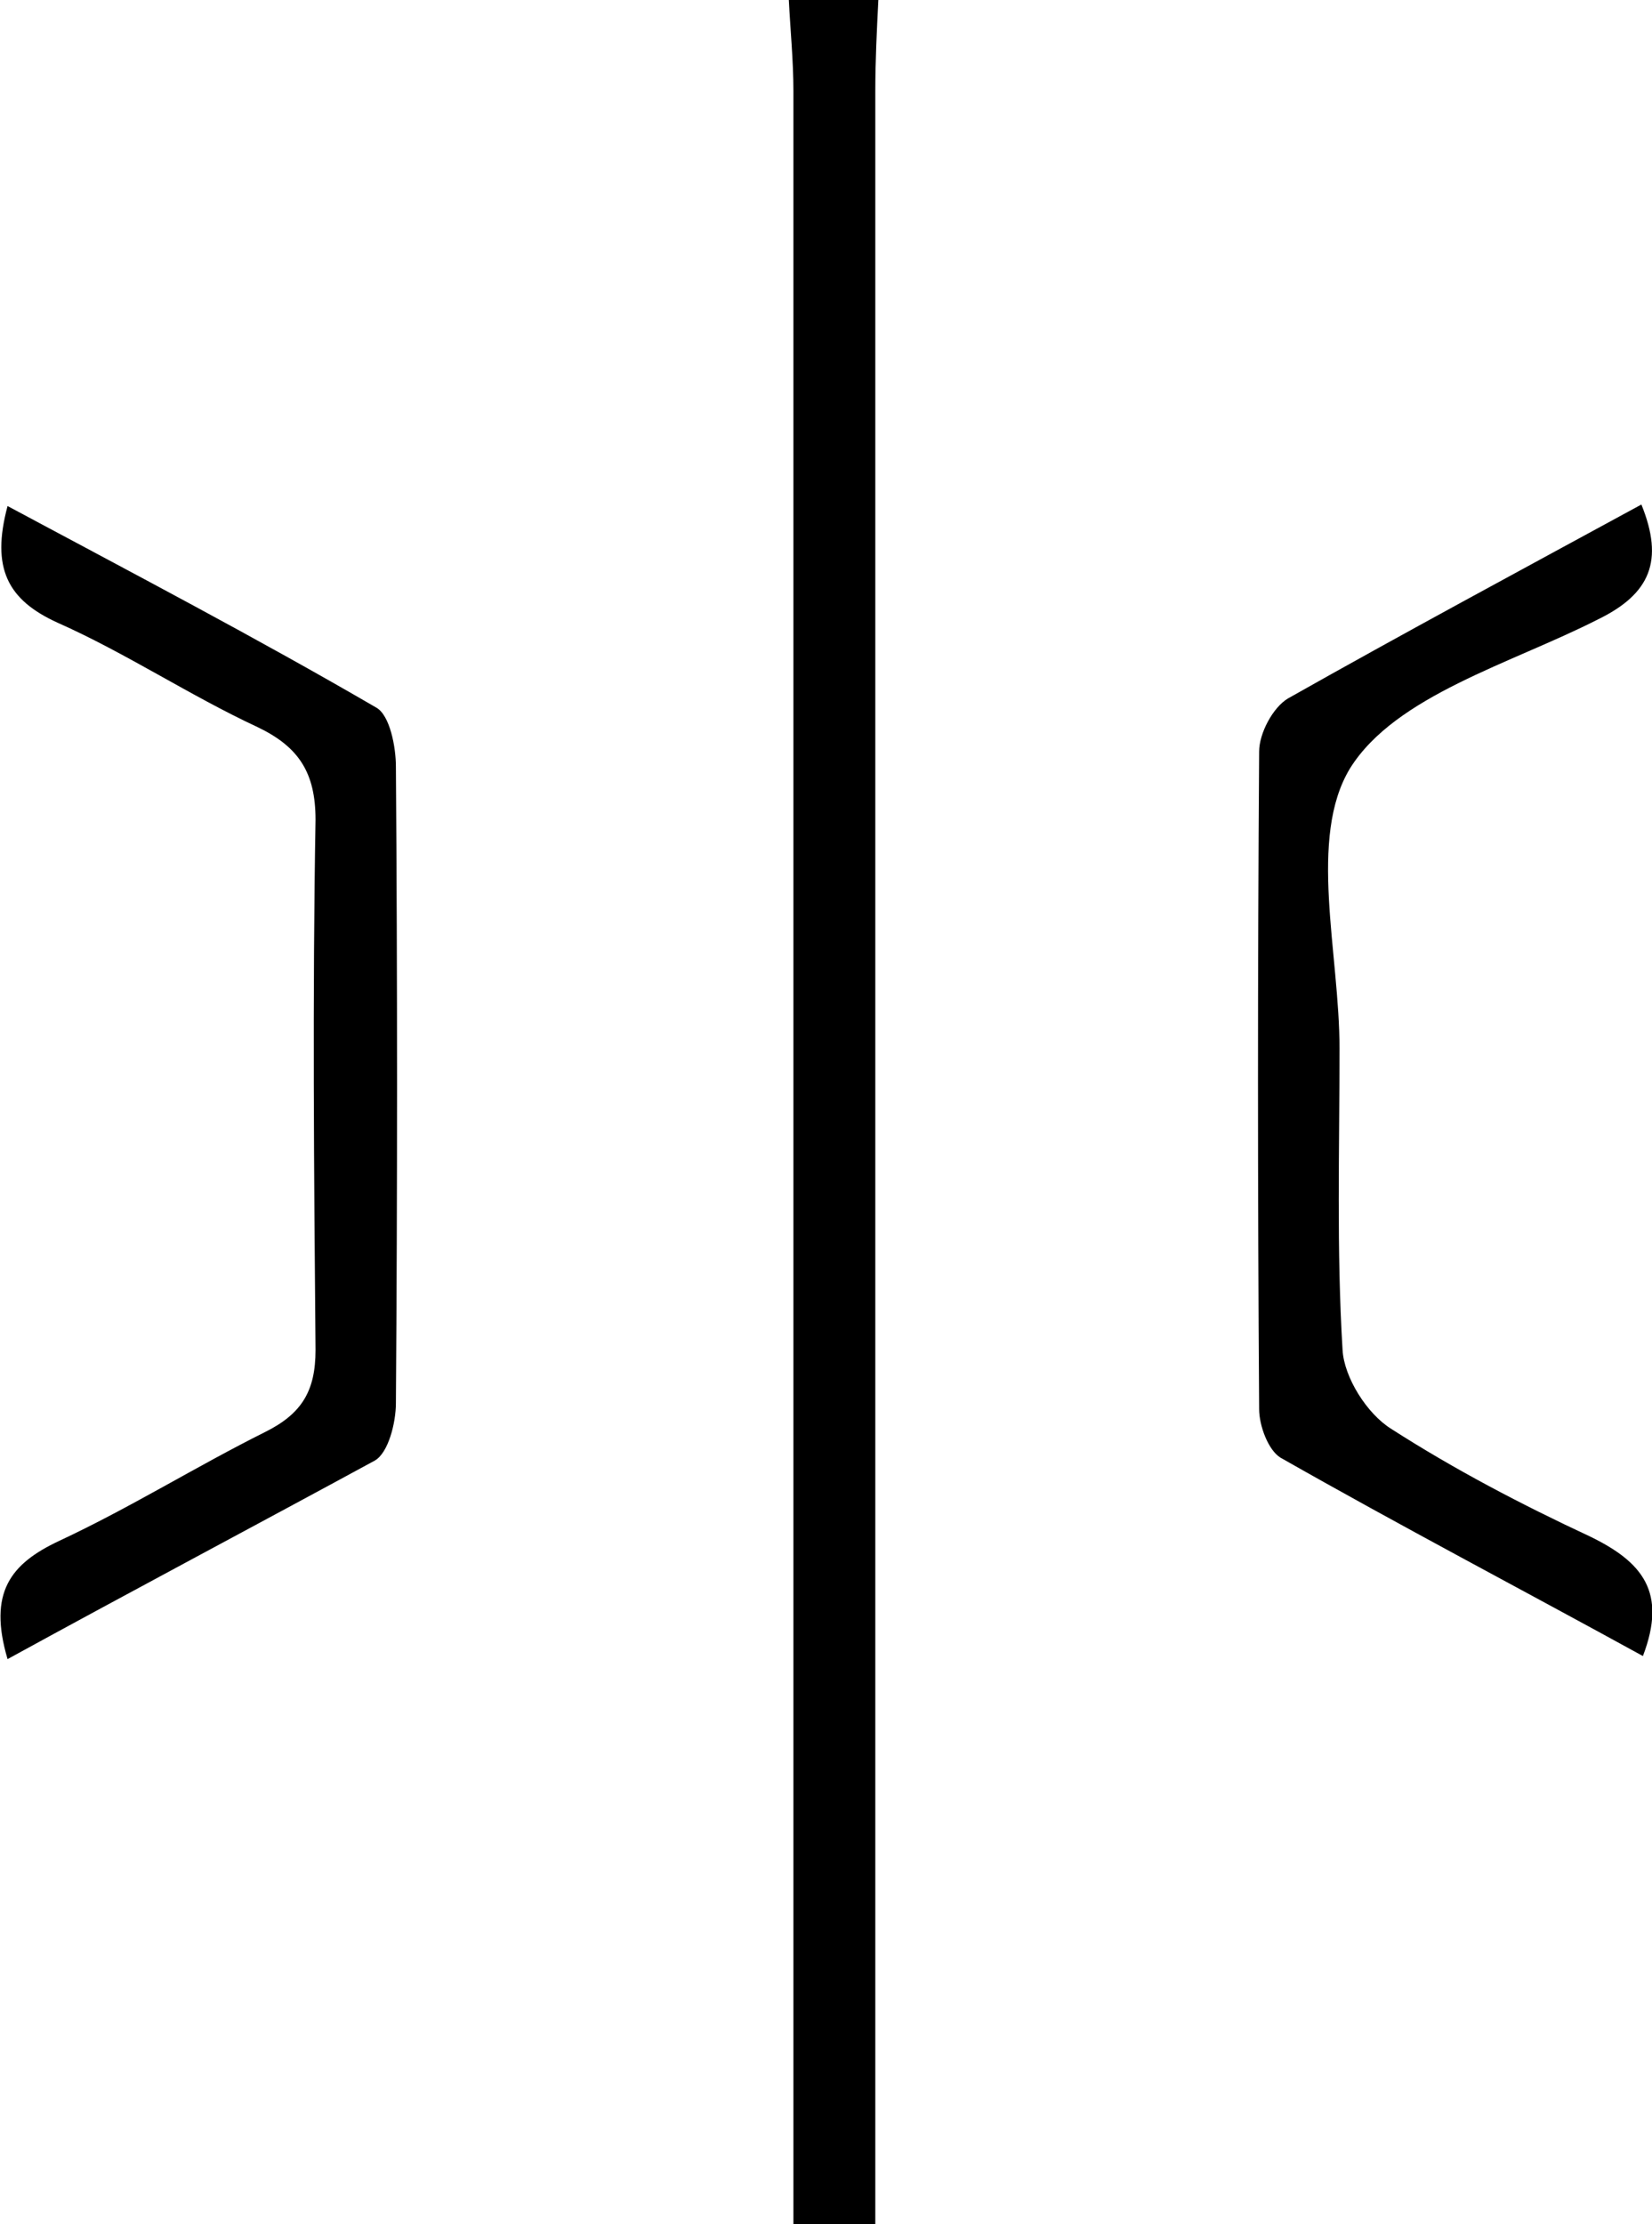
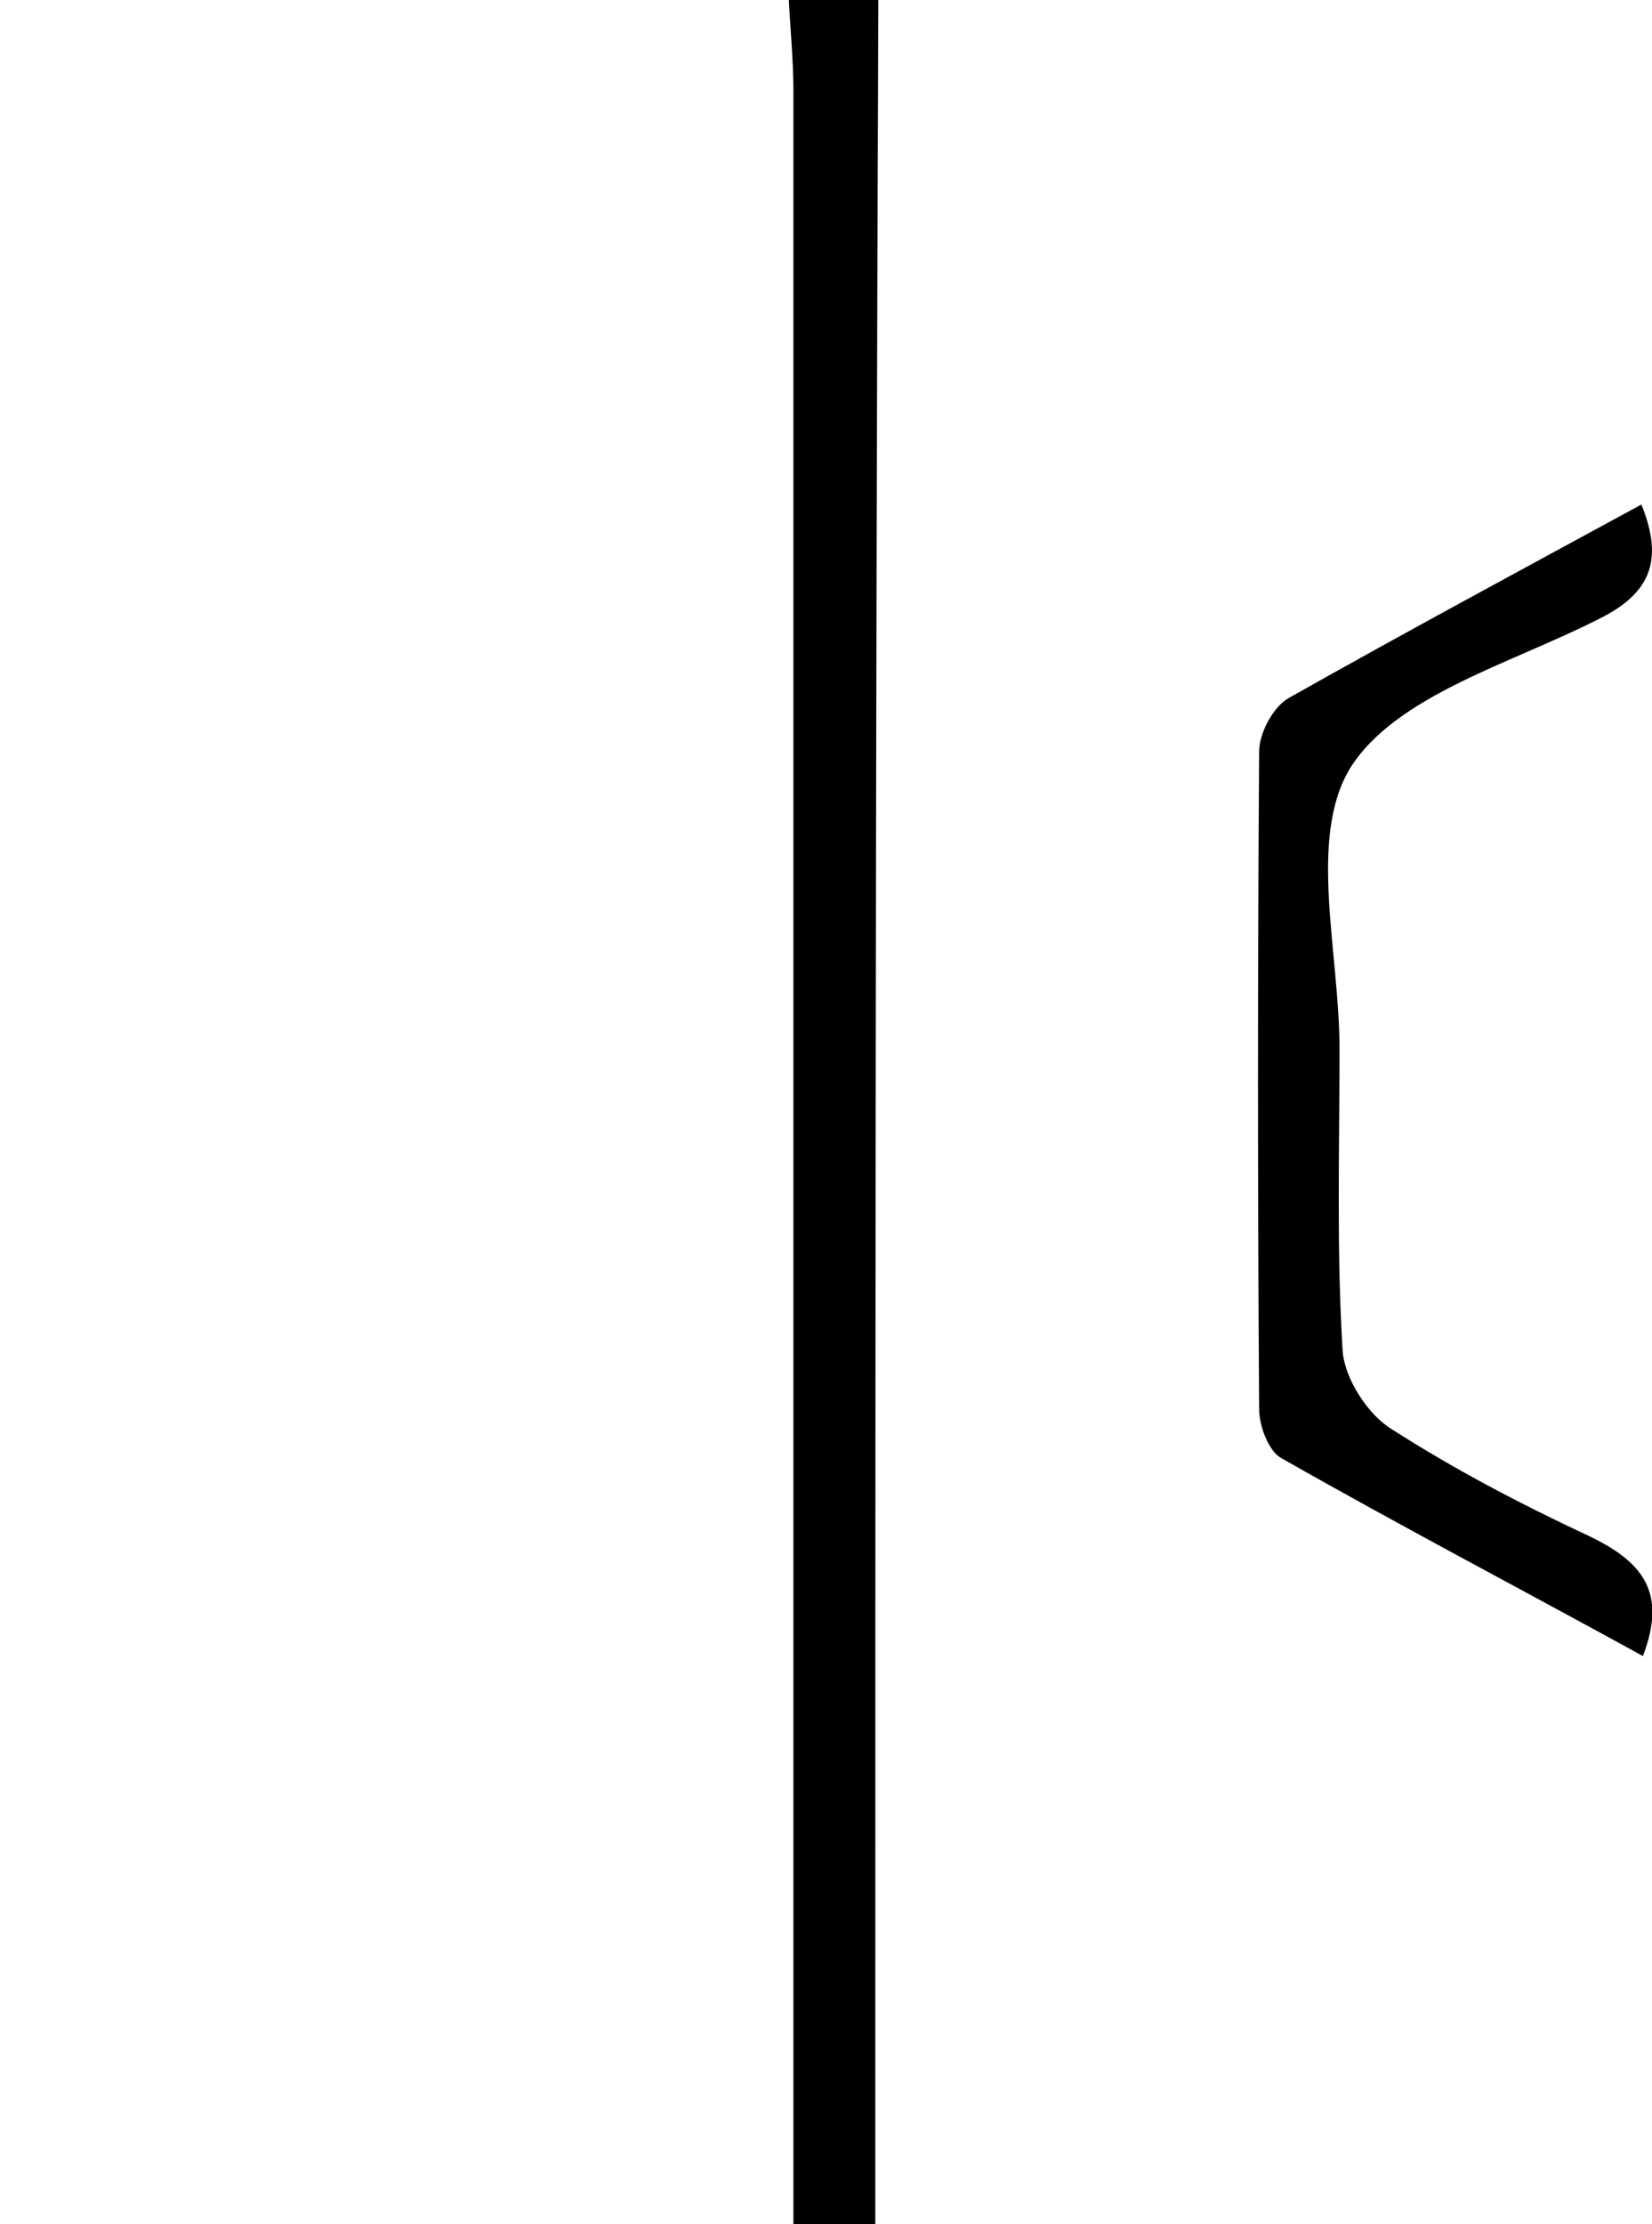
<svg xmlns="http://www.w3.org/2000/svg" width="26" height="35" viewBox="0 0 26 35" fill="none">
  <g clip-path="url(#clip0_73_1189)">
-     <path d="M13.824 0C13.8 0.477 13.776 0.954 13.776 1.431C13.776 12.136 13.776 22.864 13.776 33.569C13.776 34.046 13.776 34.499 13.776 35.024C13.298 35.024 12.94 35.024 12.487 35.024C12.487 34.475 12.487 33.975 12.487 33.45C12.487 22.769 12.487 12.112 12.487 1.431C12.487 0.954 12.439 0.477 12.415 0C12.869 0 13.346 0 13.824 0Z" fill="black" />
+     <path d="M13.824 0C13.776 12.136 13.776 22.864 13.776 33.569C13.776 34.046 13.776 34.499 13.776 35.024C13.298 35.024 12.94 35.024 12.487 35.024C12.487 34.475 12.487 33.975 12.487 33.45C12.487 22.769 12.487 12.112 12.487 1.431C12.487 0.954 12.439 0.477 12.415 0C12.869 0 13.346 0 13.824 0Z" fill="black" />
    <path d="M25.857 26.059C23.947 25.01 22.037 24.009 20.151 22.936C19.96 22.817 19.817 22.435 19.817 22.173C19.793 18.716 19.793 15.283 19.817 11.826C19.817 11.54 20.032 11.134 20.27 10.991C22.085 9.966 23.947 8.965 25.833 7.939C26.191 8.822 25.977 9.346 25.141 9.751C23.78 10.443 21.965 10.944 21.249 12.088C20.581 13.185 21.082 14.997 21.082 16.499C21.082 18.096 21.034 19.67 21.13 21.243C21.154 21.672 21.512 22.245 21.894 22.483C22.897 23.127 23.947 23.675 25.021 24.176C25.857 24.581 26.239 25.058 25.857 26.059Z" fill="black" />
-     <path d="M0.119 26.107C-0.191 25.058 0.167 24.605 0.931 24.247C2.053 23.723 3.08 23.079 4.178 22.531C4.751 22.244 4.966 21.887 4.966 21.243C4.942 18.454 4.918 15.688 4.966 12.899C4.966 12.159 4.703 11.754 4.059 11.444C2.984 10.944 1.982 10.276 0.907 9.799C0.119 9.441 -0.143 8.941 0.119 7.963C2.077 9.012 4.035 10.037 5.921 11.134C6.136 11.253 6.231 11.754 6.231 12.064C6.255 15.402 6.255 18.74 6.231 22.078C6.231 22.388 6.112 22.864 5.897 22.984C4.011 24.009 2.077 25.034 0.119 26.107Z" fill="black" />
  </g>
  <defs>
    <clipPath id="clip0_73_1189">
      <rect width="26" height="35" fill="white" />
    </clipPath>
  </defs>
</svg>